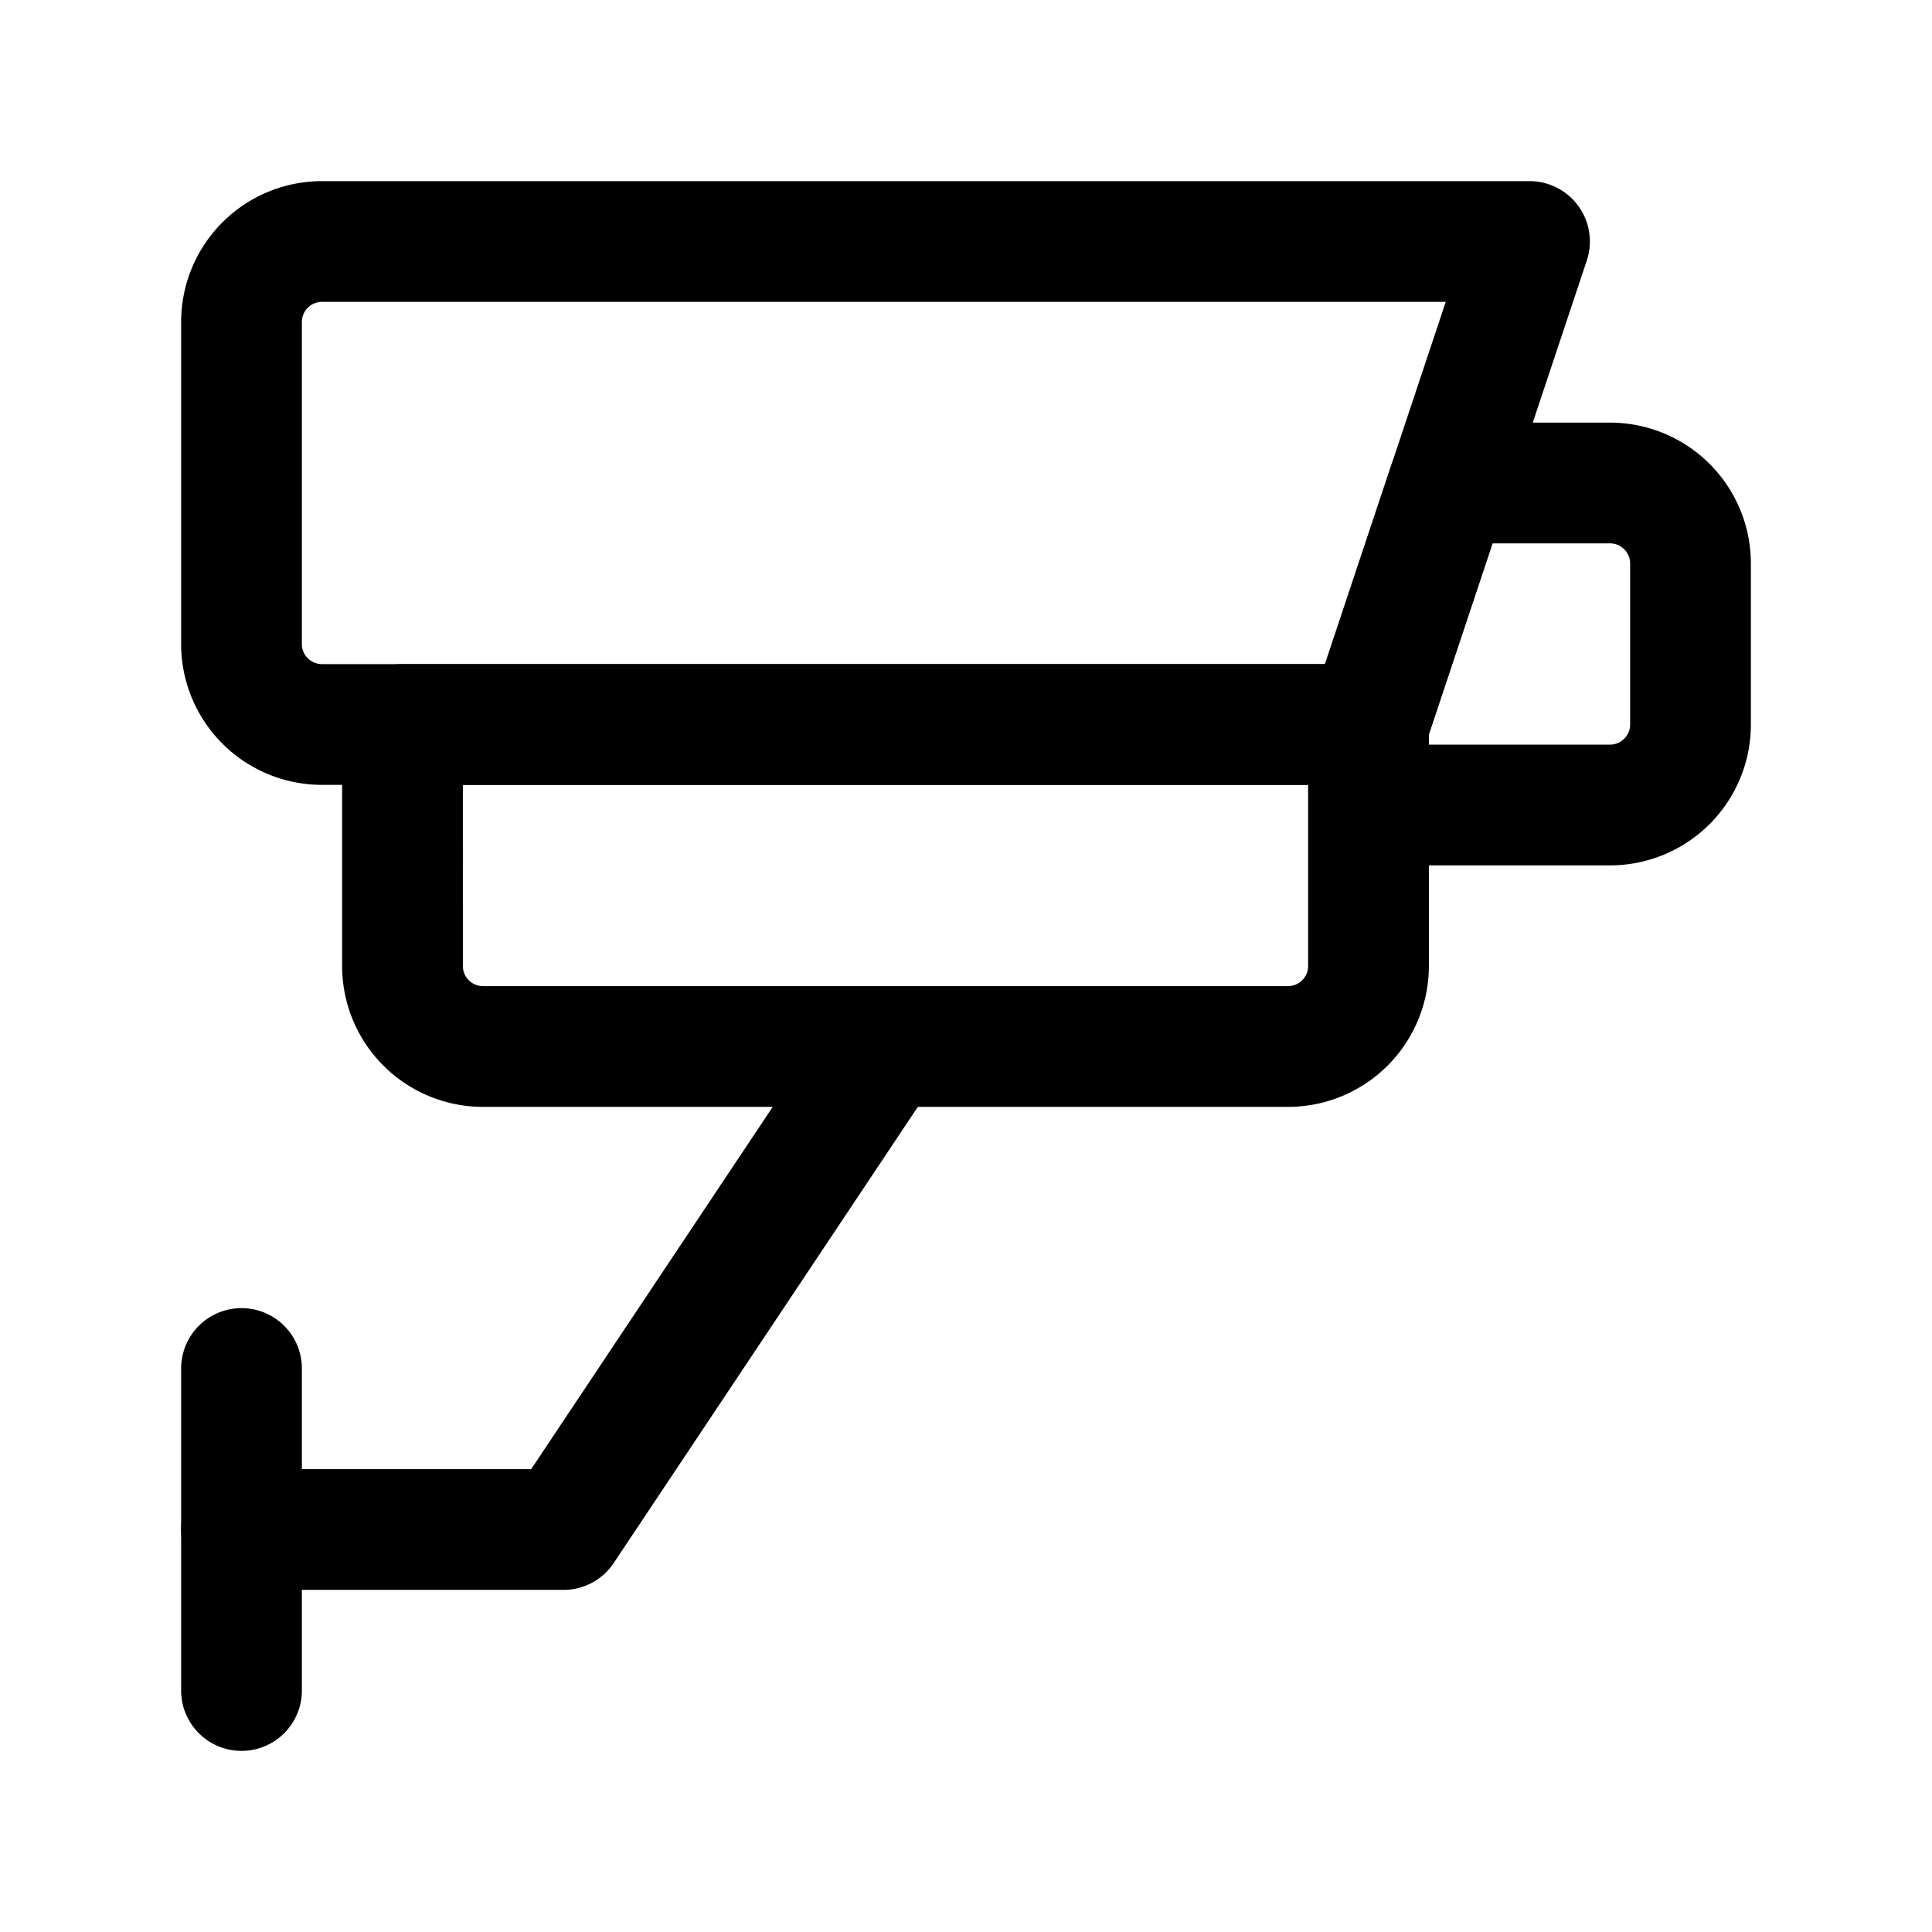
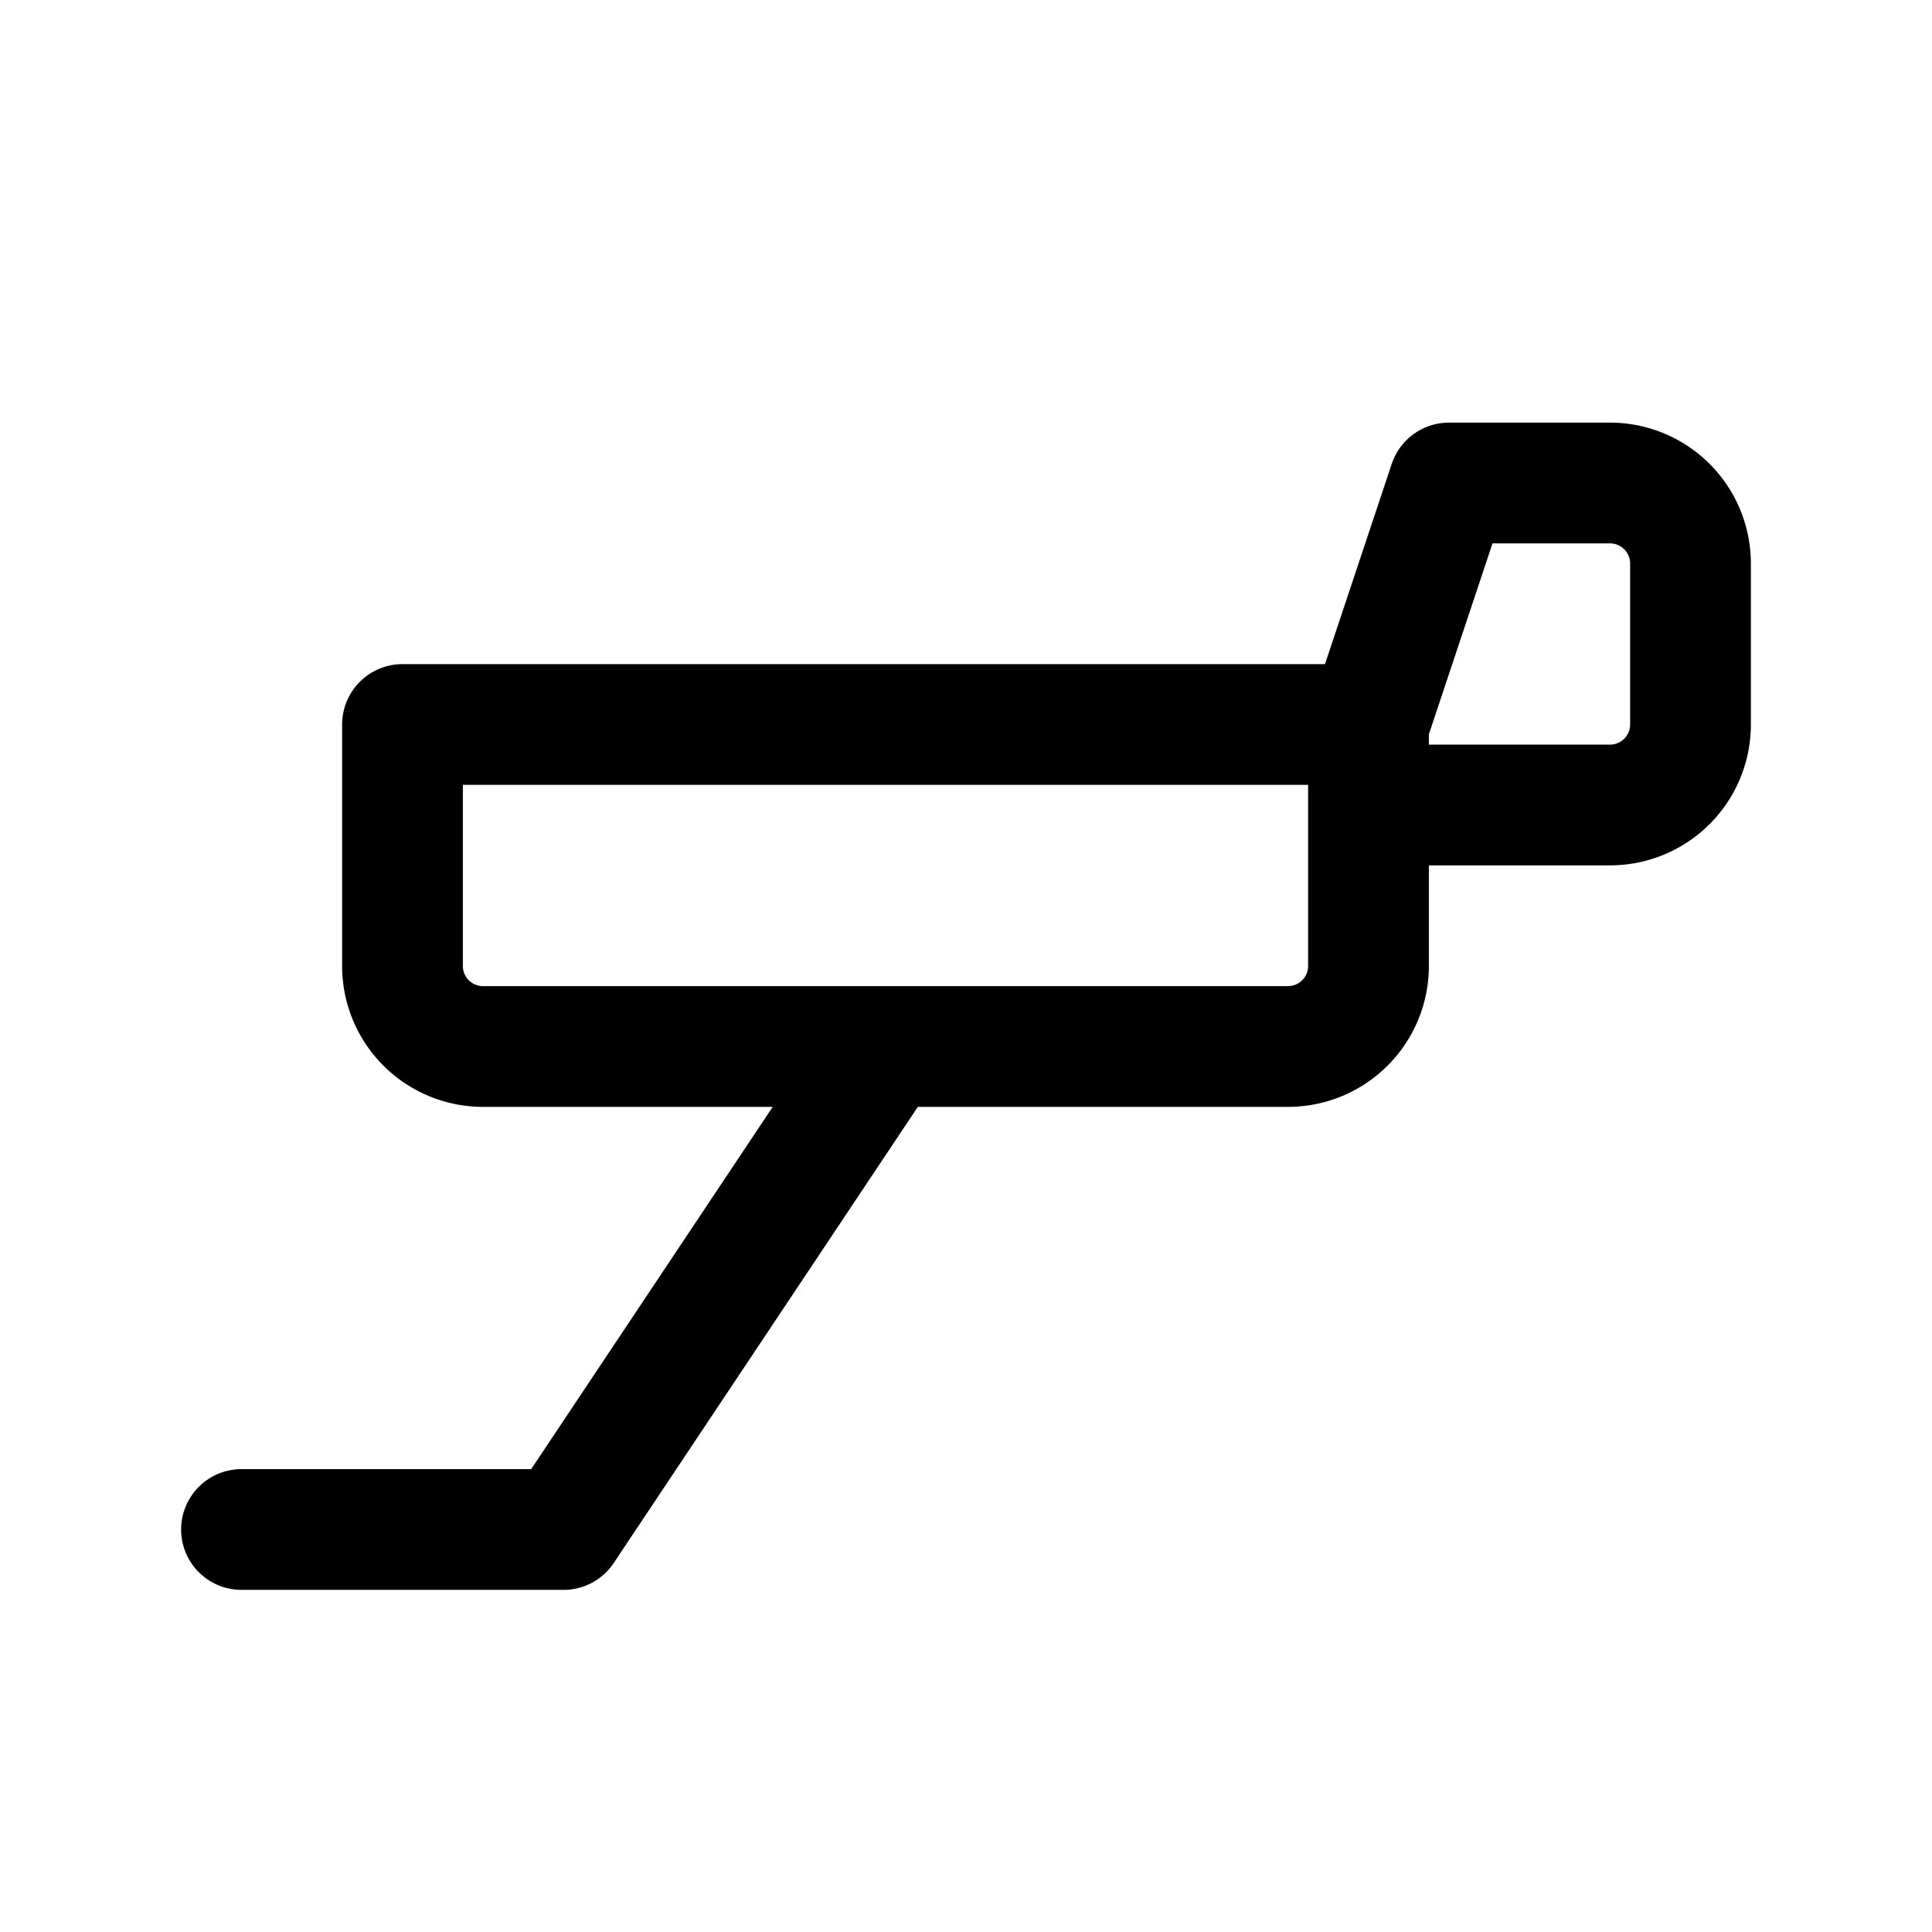
<svg xmlns="http://www.w3.org/2000/svg" width="800" height="800" viewBox="0 0 24 24" data-name="Line Color" class="icon line-color">
  <path fill="none" stroke="#000" stroke-linecap="round" stroke-linejoin="round" stroke-width="1.5" d="M3 19h4l4-6m-6-1a1 1 0 001 1h10a1 1 0 001-1V9H5zm15-6h-2l-1 3v1h3a1 1 0 001-1V7a1 1 0 00-1-1z" />
-   <path data-name="primary" d="M3 21v-4M19 3H4a1 1 0 00-1 1v4a1 1 0 001 1h13z" fill="none" stroke="#000" stroke-linecap="round" stroke-linejoin="round" stroke-width="1.5" />
</svg>